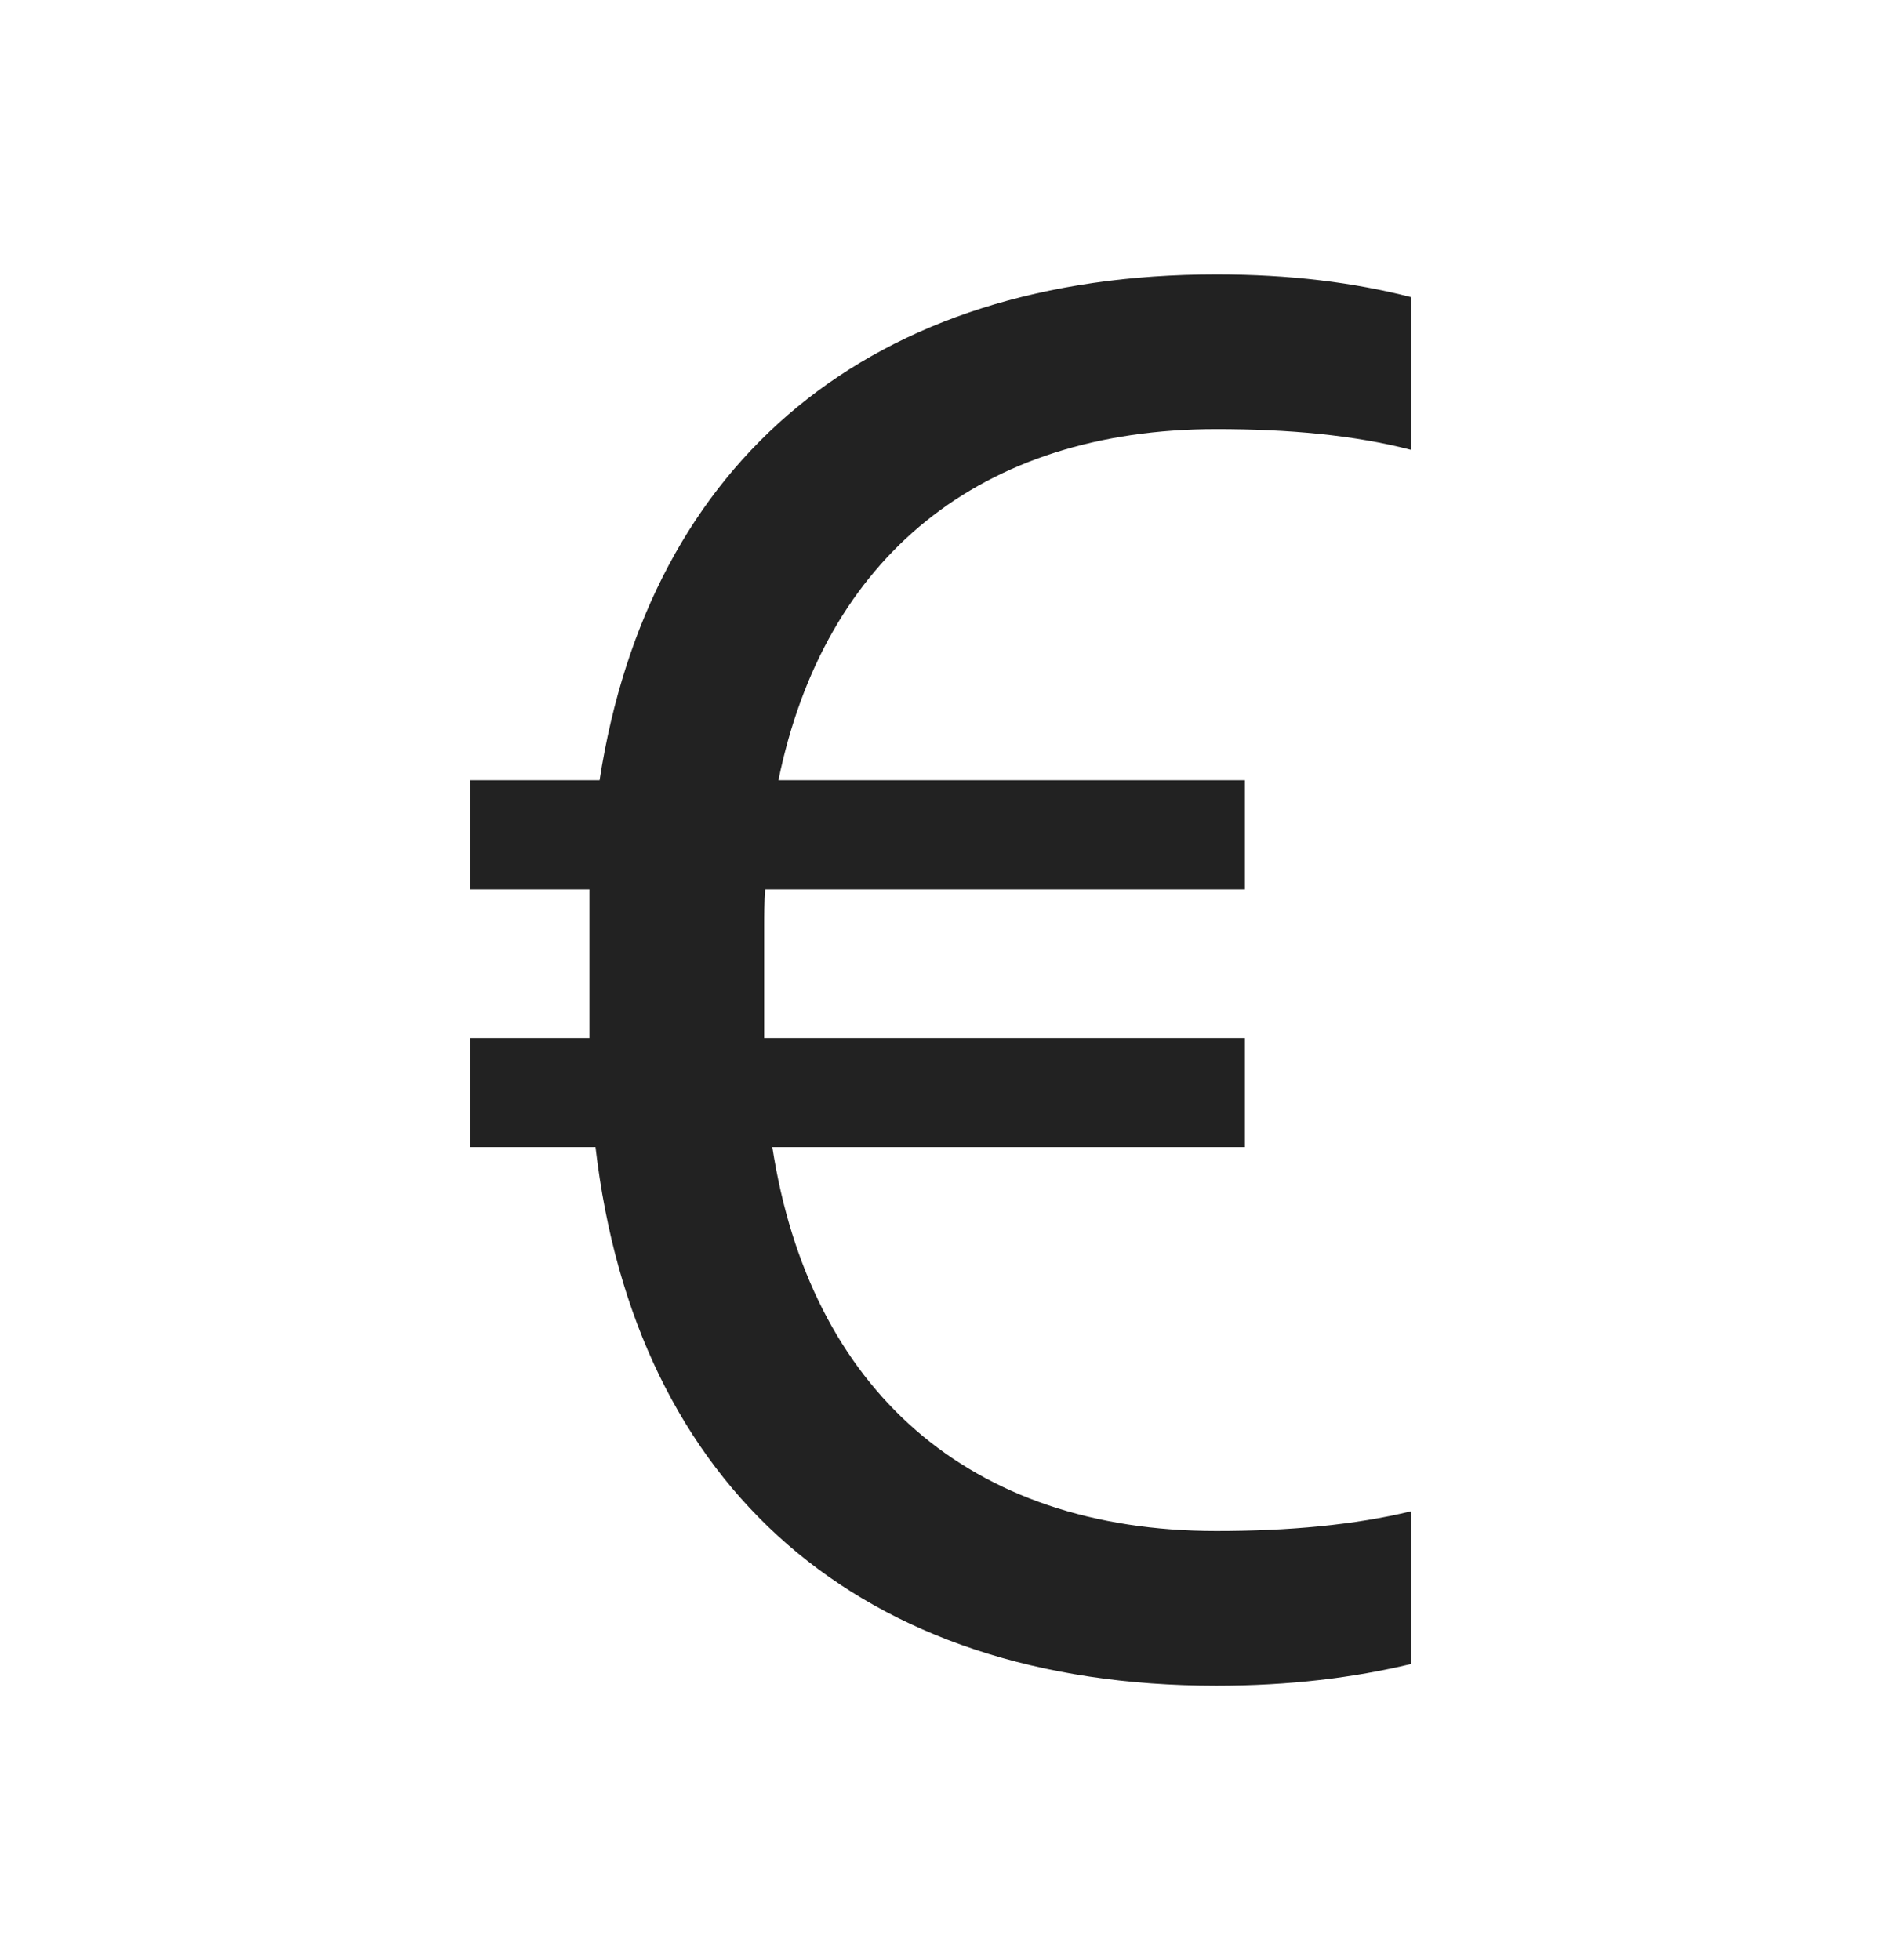
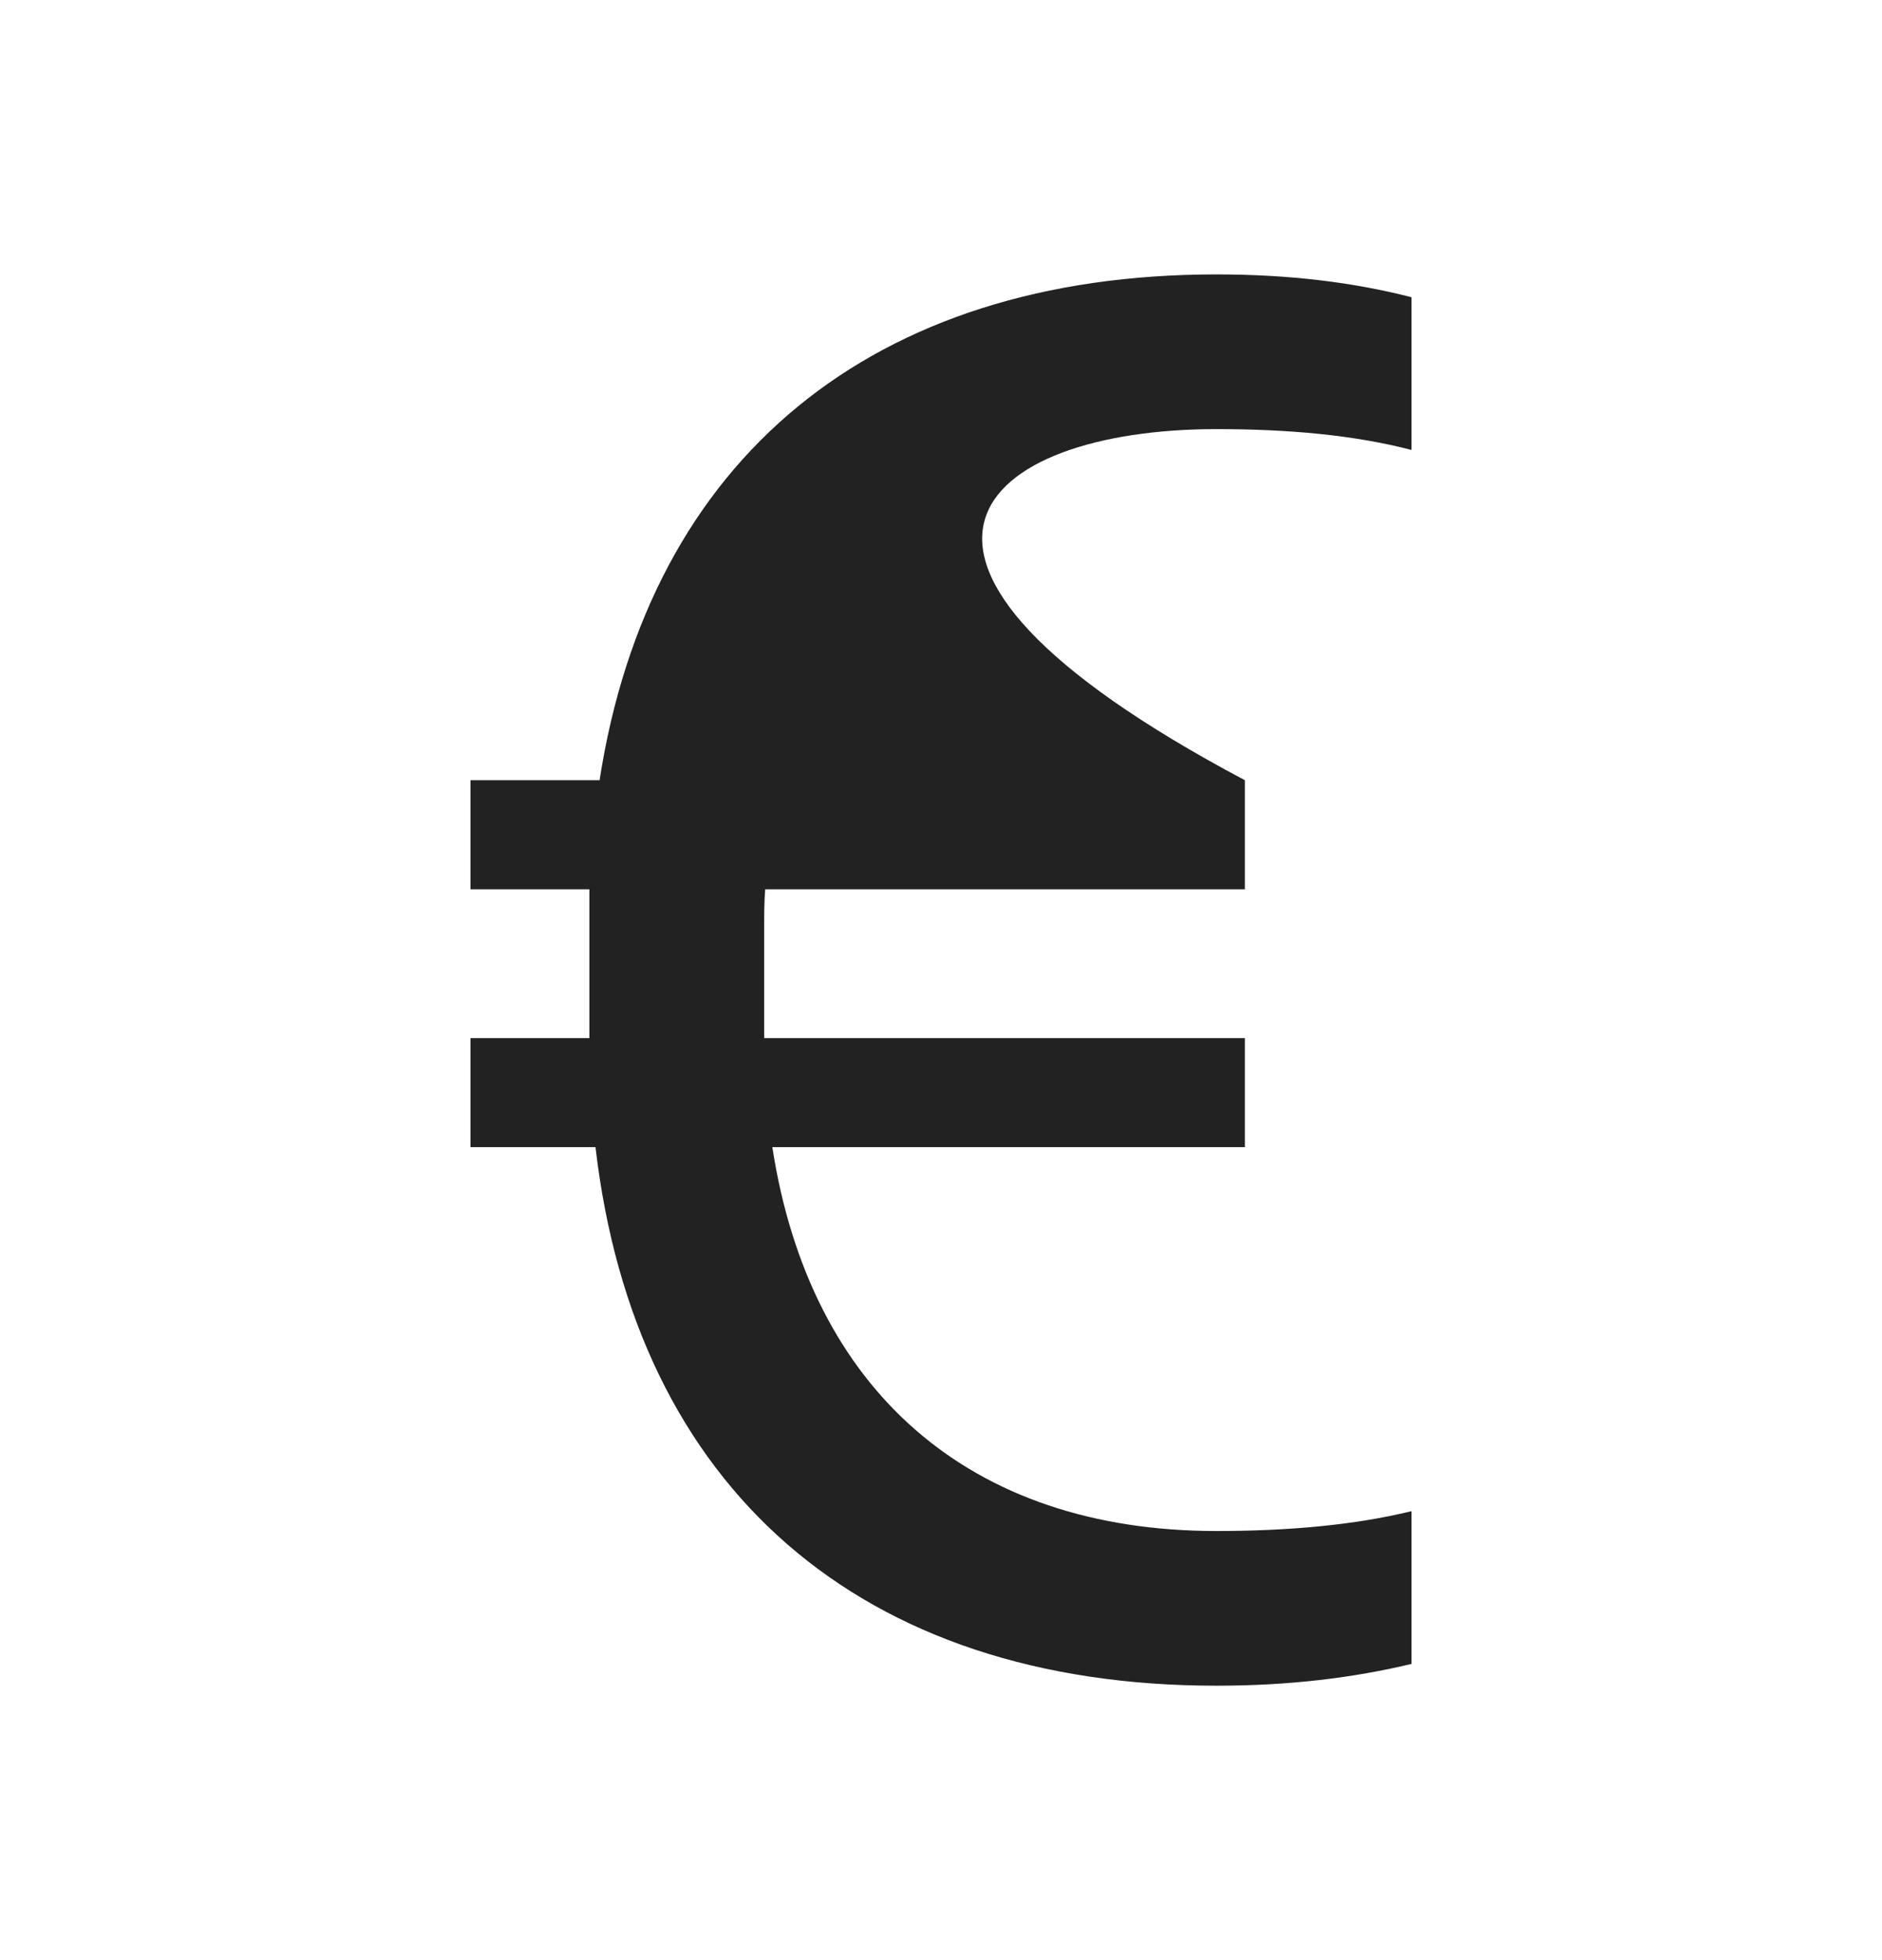
<svg xmlns="http://www.w3.org/2000/svg" width="24" height="25" viewBox="0 0 24 25" fill="none">
-   <path d="M6 14.631H7.594C8.099 18.983 10.976 21.5 15.512 21.5C16.445 21.5 17.261 21.399 18 21.222V19.274C17.274 19.451 16.432 19.527 15.512 19.527C12.363 19.527 10.328 17.73 9.849 14.631H15.875V13.24H9.745C9.745 13.215 9.745 13.189 9.745 13.164V11.836C9.745 11.671 9.745 11.507 9.758 11.343H15.875V9.951H9.927C10.51 7.105 12.505 5.473 15.512 5.473C16.432 5.473 17.274 5.549 18 5.739V3.791C17.261 3.601 16.445 3.5 15.512 3.5C11.119 3.5 8.281 5.853 7.646 9.951H6V11.343H7.516C7.516 11.494 7.516 11.659 7.516 11.811V13.24H6V14.631Z" fill="#222222" />
+   <path d="M6 14.631H7.594C8.099 18.983 10.976 21.5 15.512 21.5C16.445 21.5 17.261 21.399 18 21.222V19.274C17.274 19.451 16.432 19.527 15.512 19.527C12.363 19.527 10.328 17.73 9.849 14.631H15.875V13.24H9.745C9.745 13.215 9.745 13.189 9.745 13.164V11.836C9.745 11.671 9.745 11.507 9.758 11.343H15.875V9.951C10.51 7.105 12.505 5.473 15.512 5.473C16.432 5.473 17.274 5.549 18 5.739V3.791C17.261 3.601 16.445 3.5 15.512 3.5C11.119 3.5 8.281 5.853 7.646 9.951H6V11.343H7.516C7.516 11.494 7.516 11.659 7.516 11.811V13.24H6V14.631Z" fill="#222222" />
</svg>